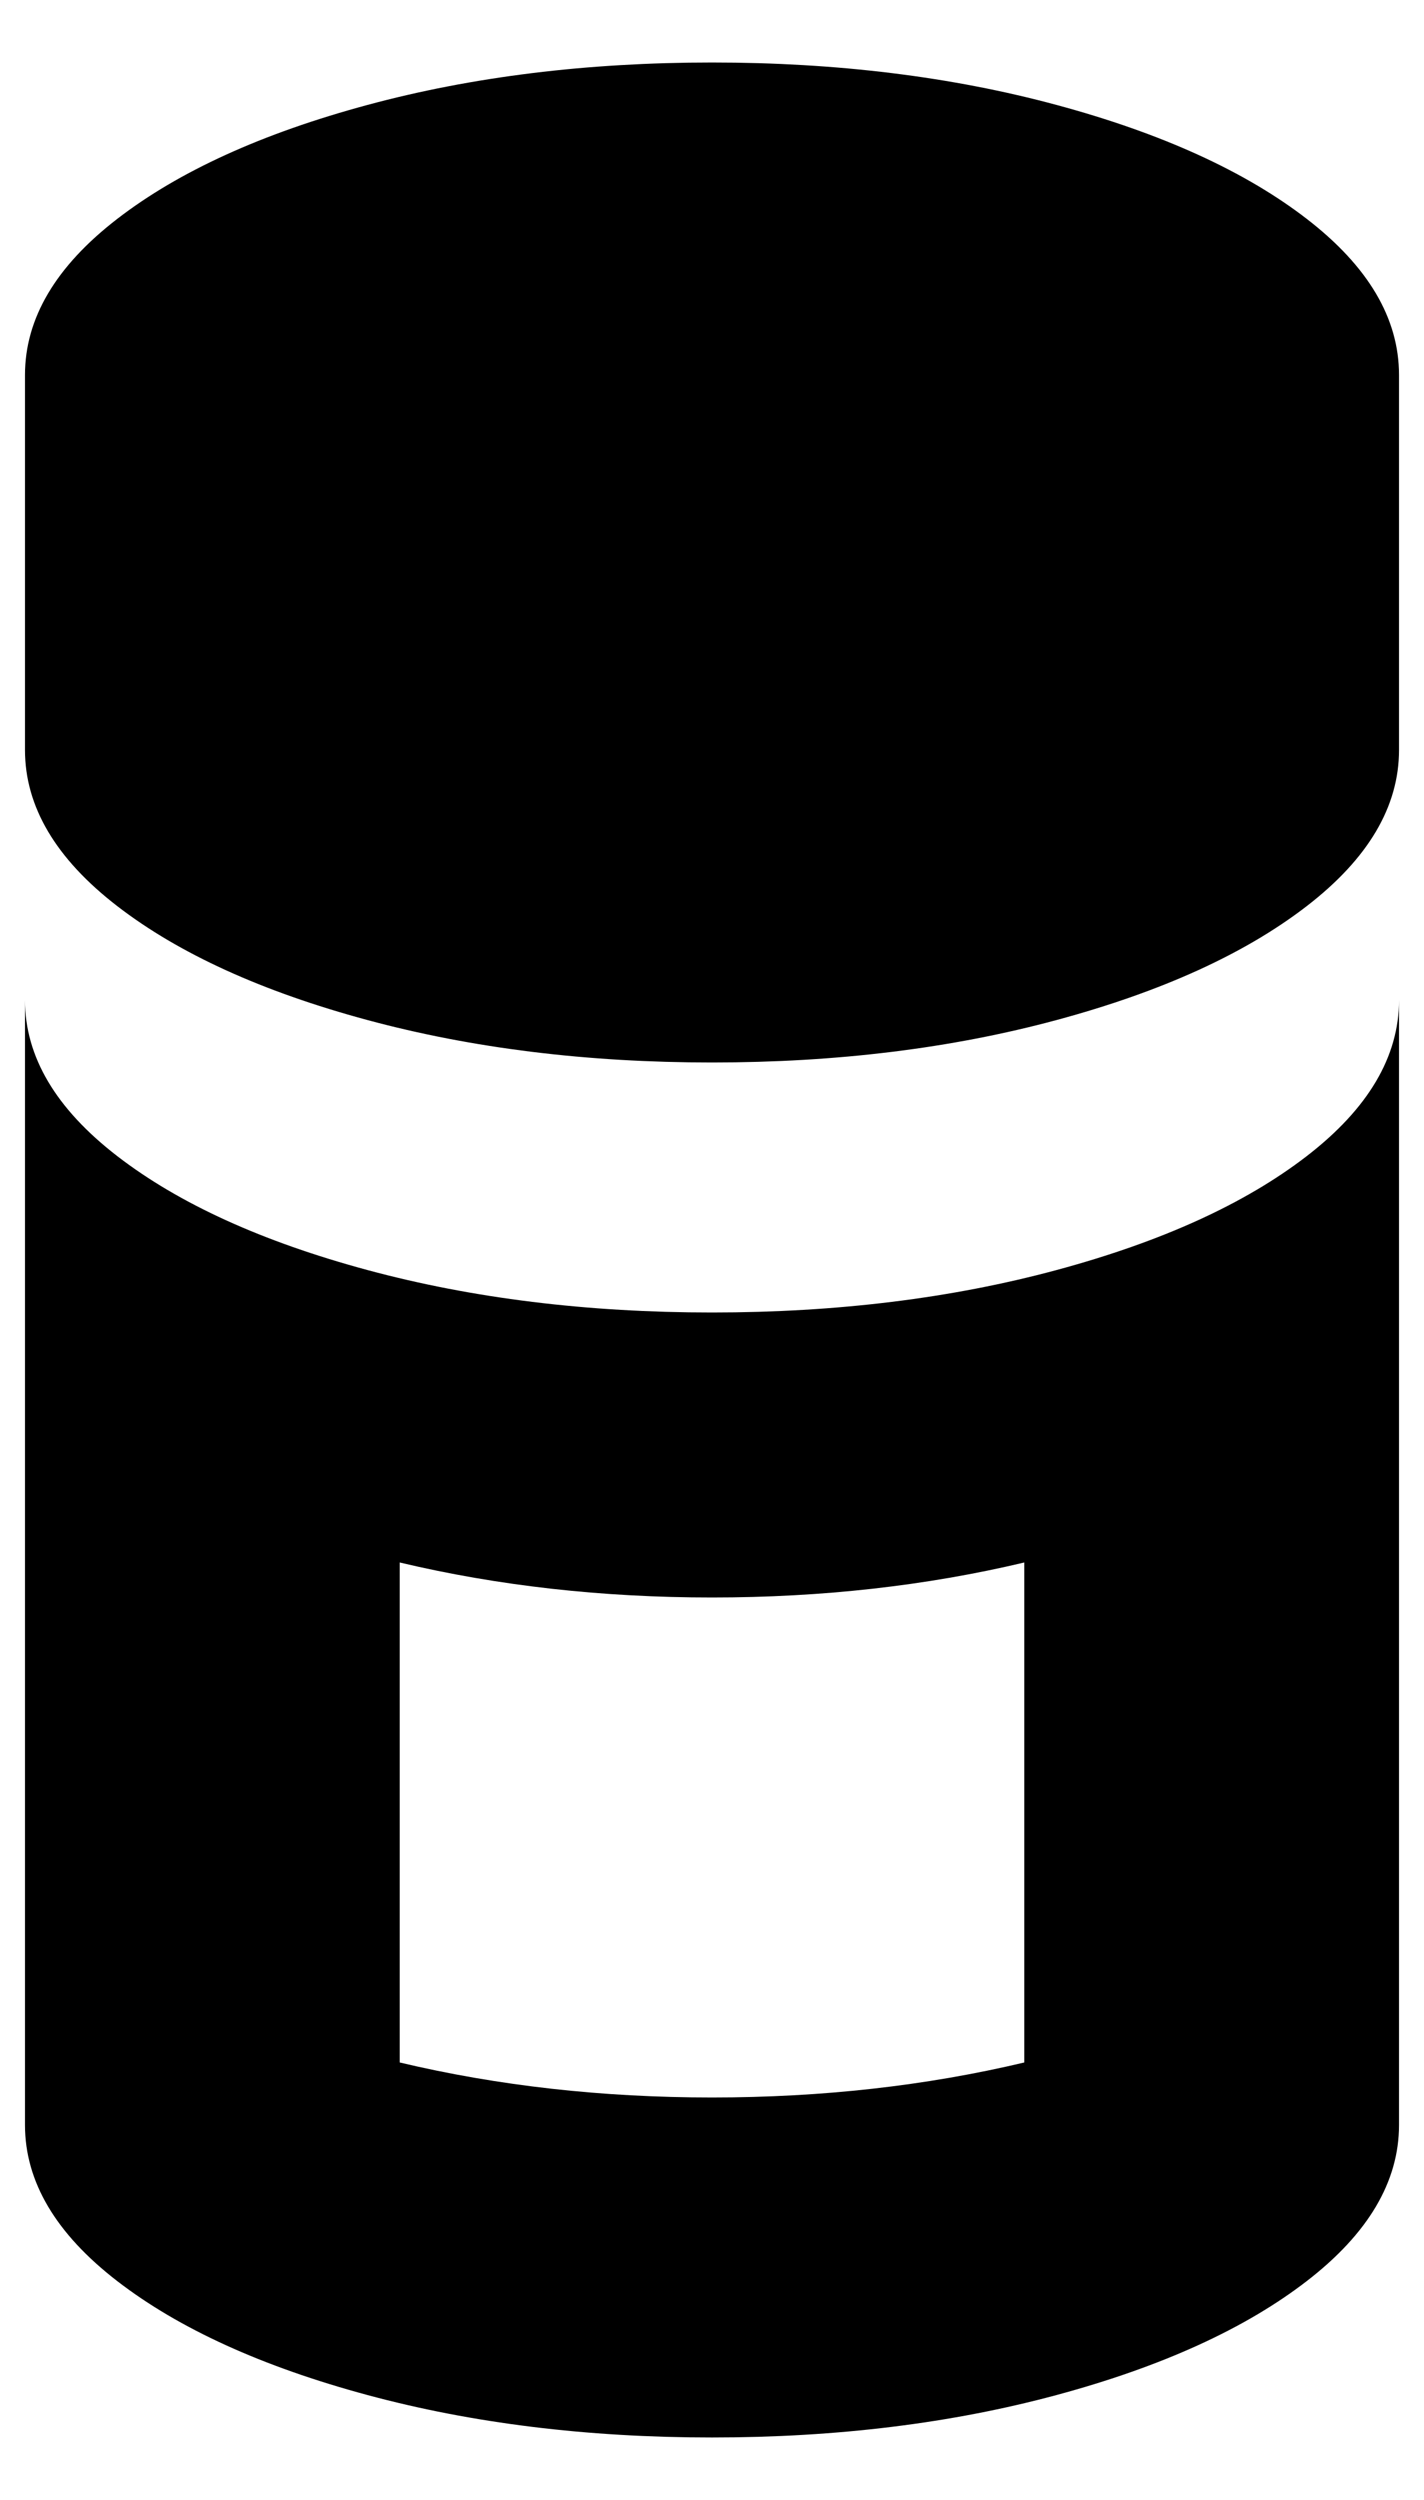
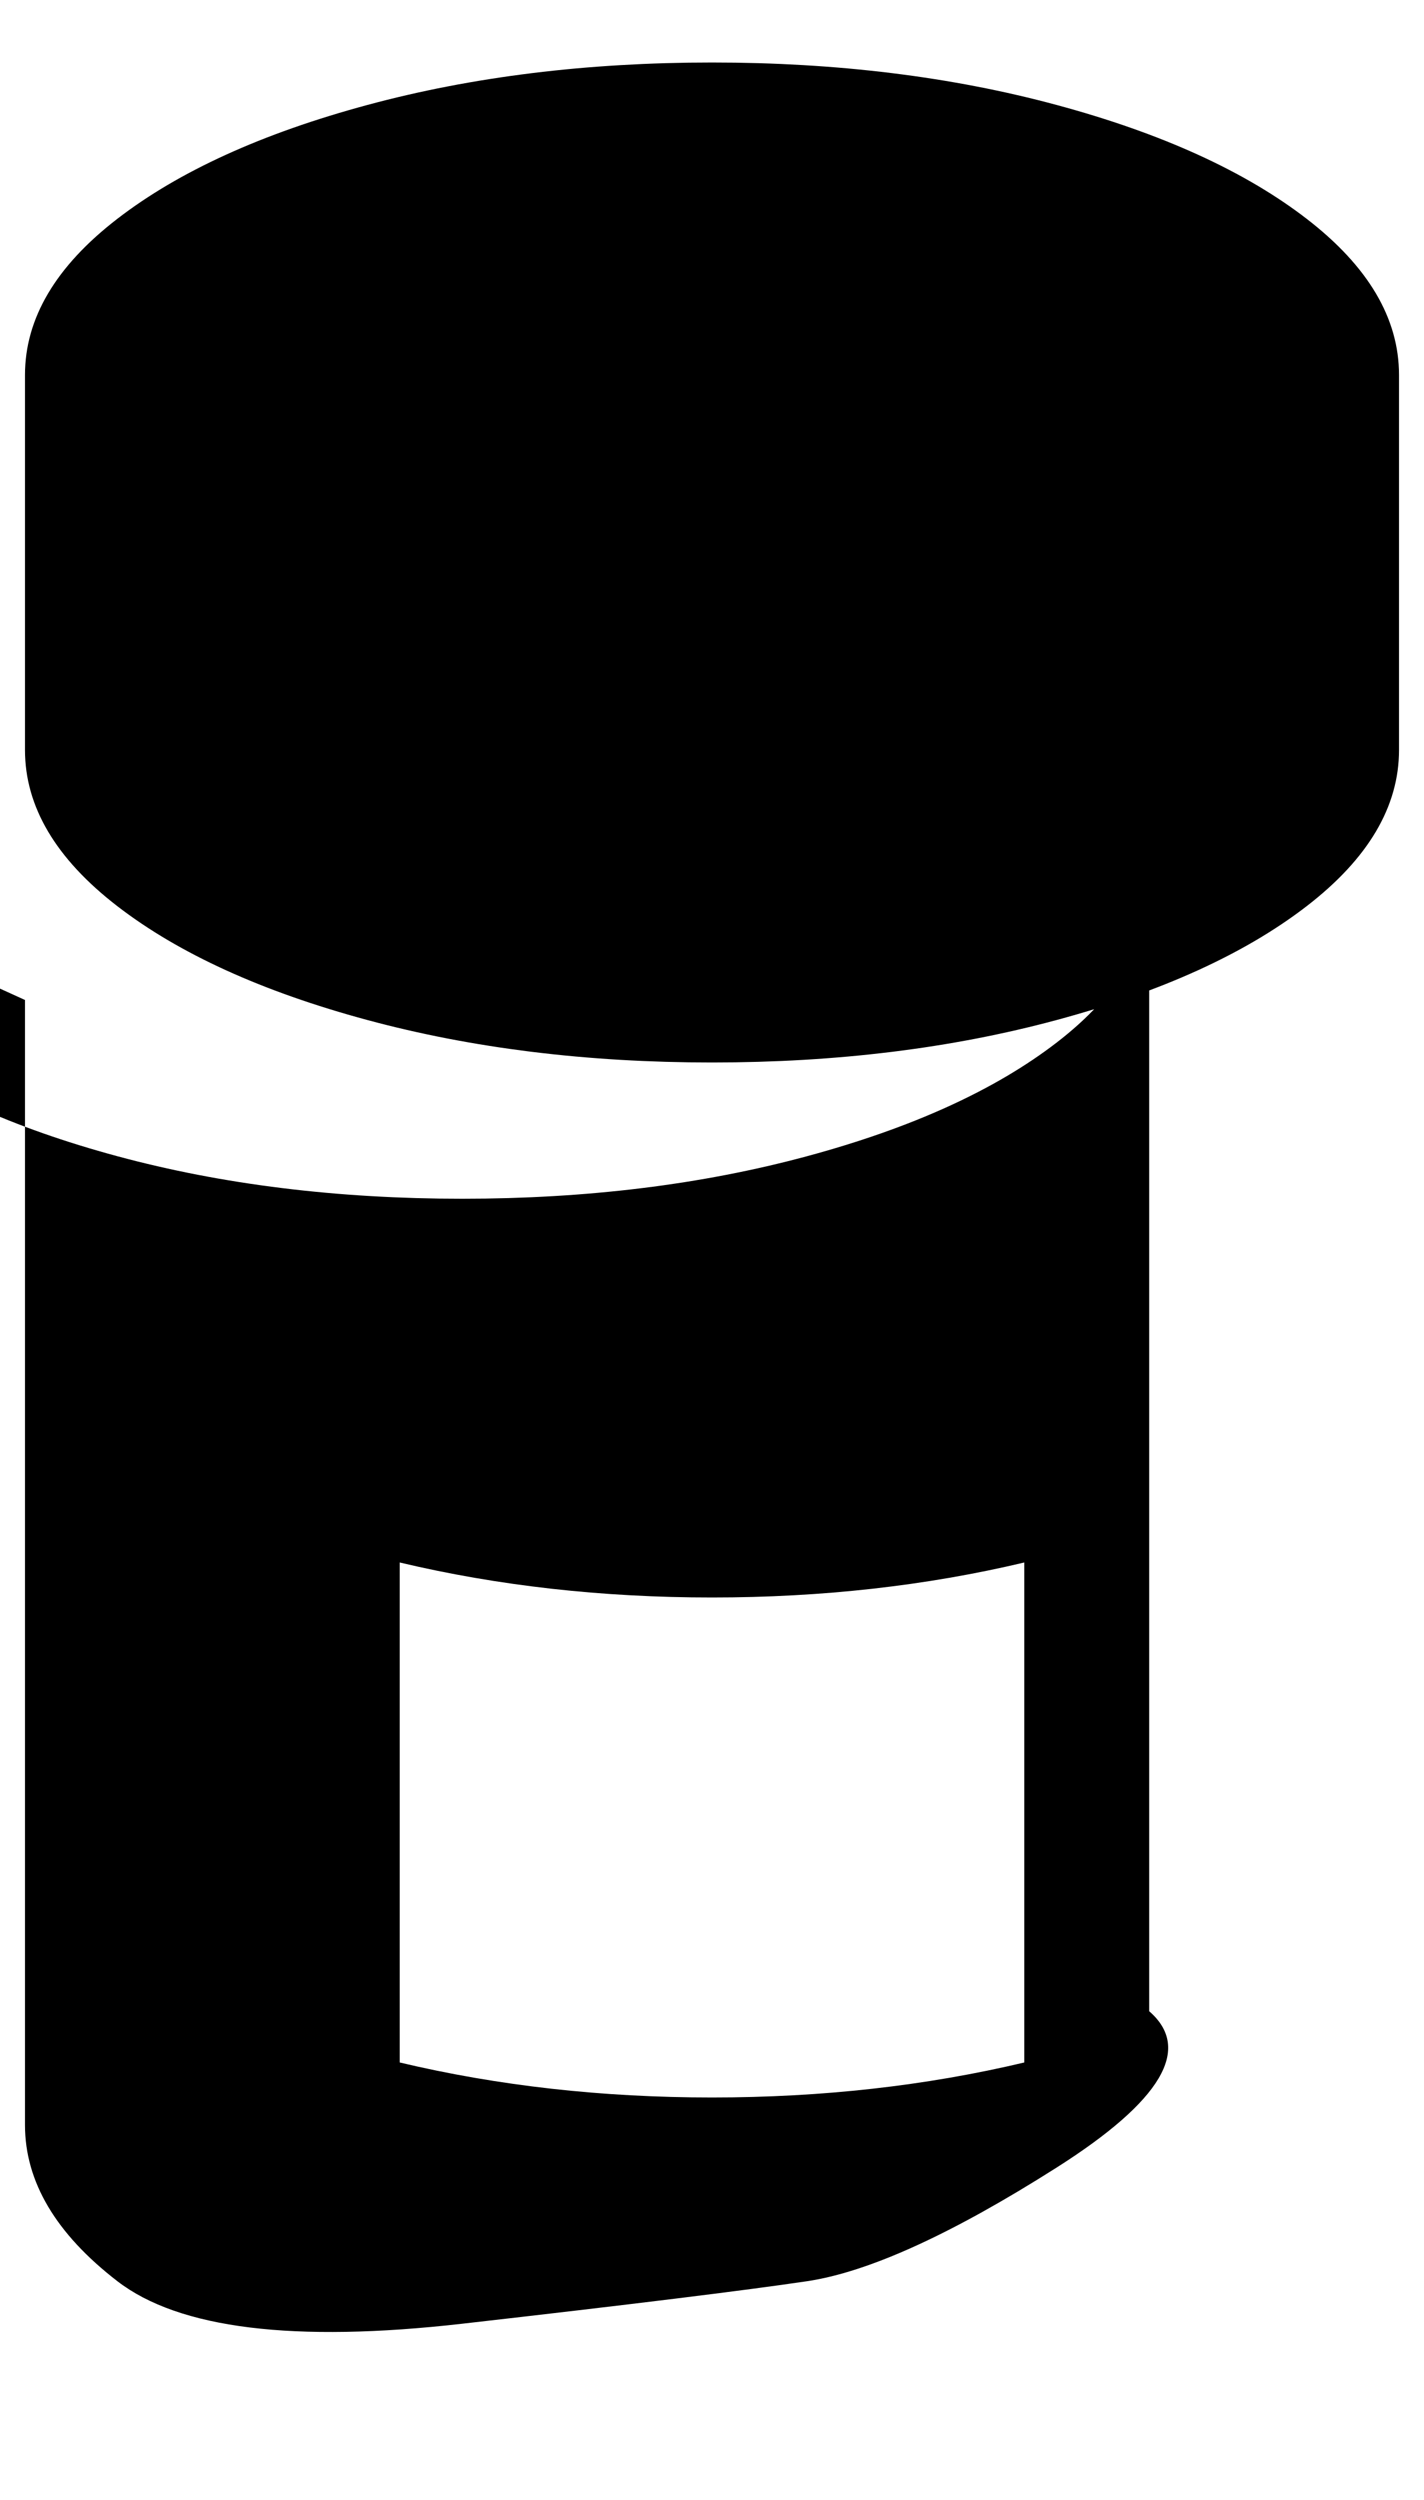
<svg xmlns="http://www.w3.org/2000/svg" version="1.1" viewBox="-10 0 570 1000">
-   <path fill="currentColor" d="M275 25q-75 0 -138 17t-100 45.5t-37 62.5v150q0 34 37 62.5t100 45.5t138 17t138 -17t100 -45.5t37 -62.5v-150q0 -34 -37 -62.5t-100 -45.5t-138 -17zM0 400v450q0 34 37 62.5t100 45.5t138 17t138 -17t100 -45.5t37 -62.5v-450q0 34 -37 62.5t-100 45.5t-138 17 t-138 -17t-100 -45.5t-37 -62.5zM150 625q59 14 125 14t125 -14v200q-59 14 -125 14t-125 -14v-200z" />
+   <path fill="currentColor" d="M275 25q-75 0 -138 17t-100 45.5t-37 62.5v150q0 34 37 62.5t100 45.5t138 17t138 -17t100 -45.5t37 -62.5v-150q0 -34 -37 -62.5t-100 -45.5t-138 -17zM0 400v450q0 34 37 62.5t138 17t138 -17t100 -45.5t37 -62.5v-450q0 34 -37 62.5t-100 45.5t-138 17 t-138 -17t-100 -45.5t-37 -62.5zM150 625q59 14 125 14t125 -14v200q-59 14 -125 14t-125 -14v-200z" />
</svg>